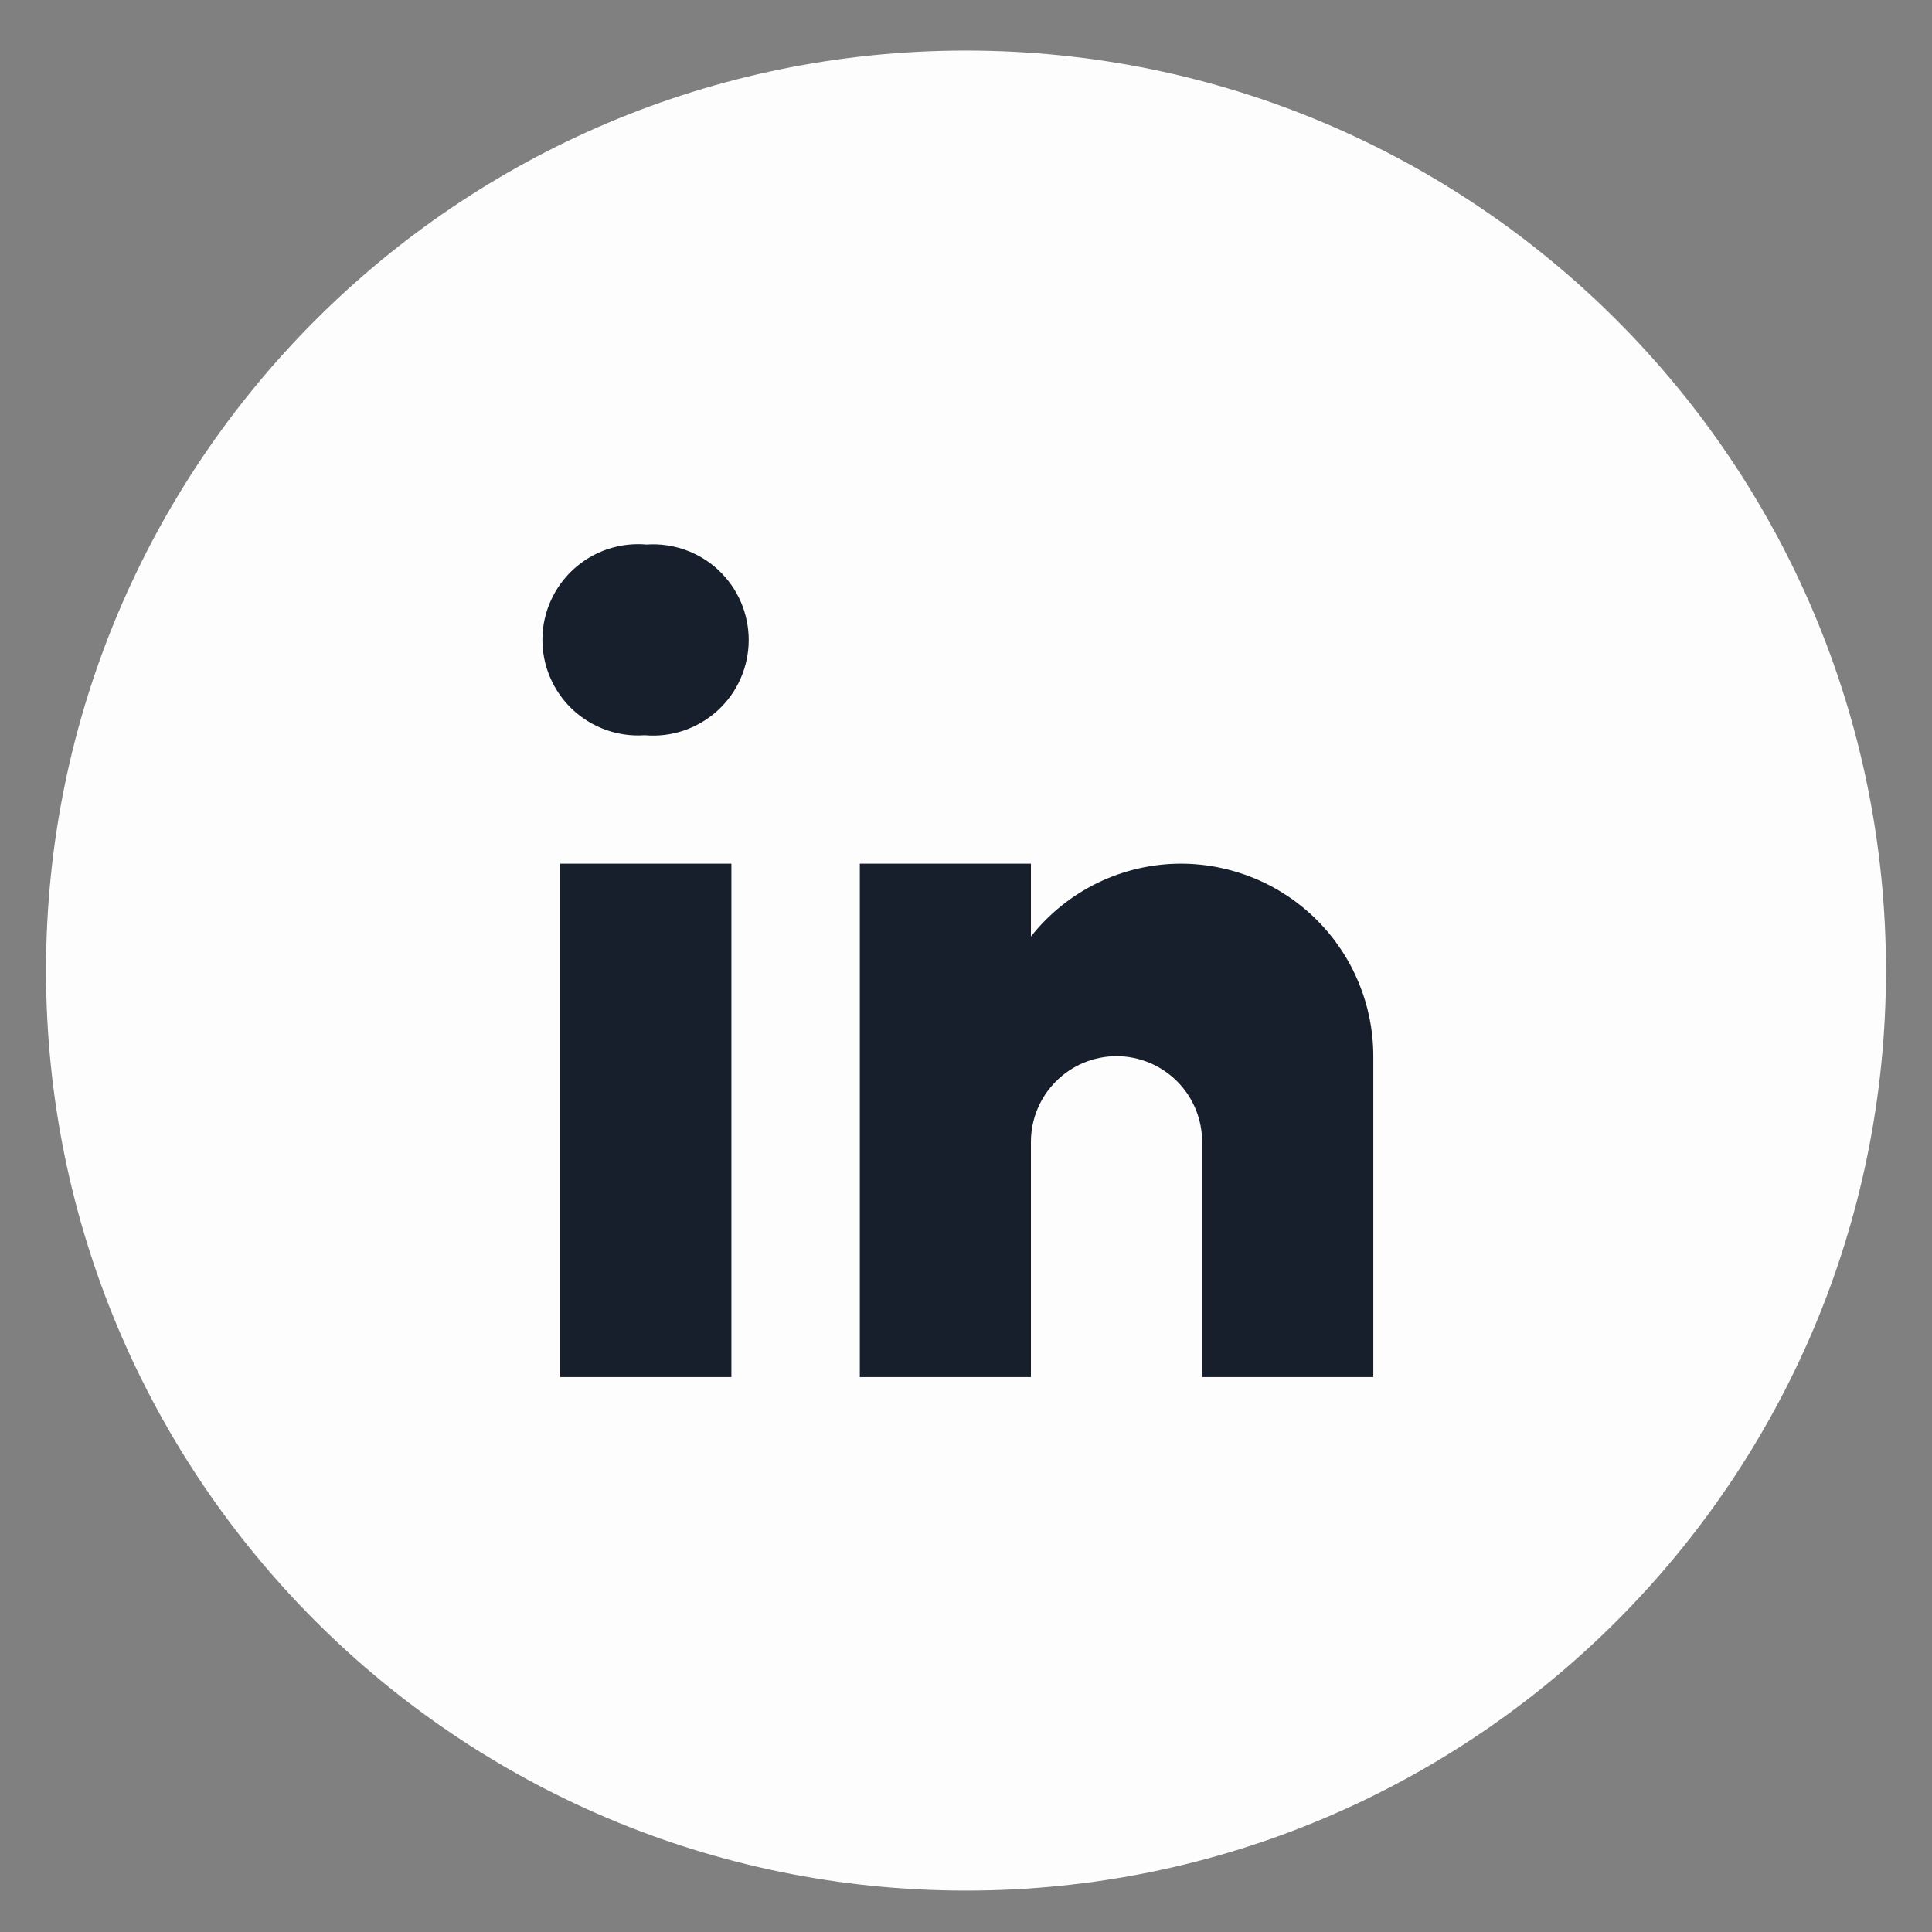
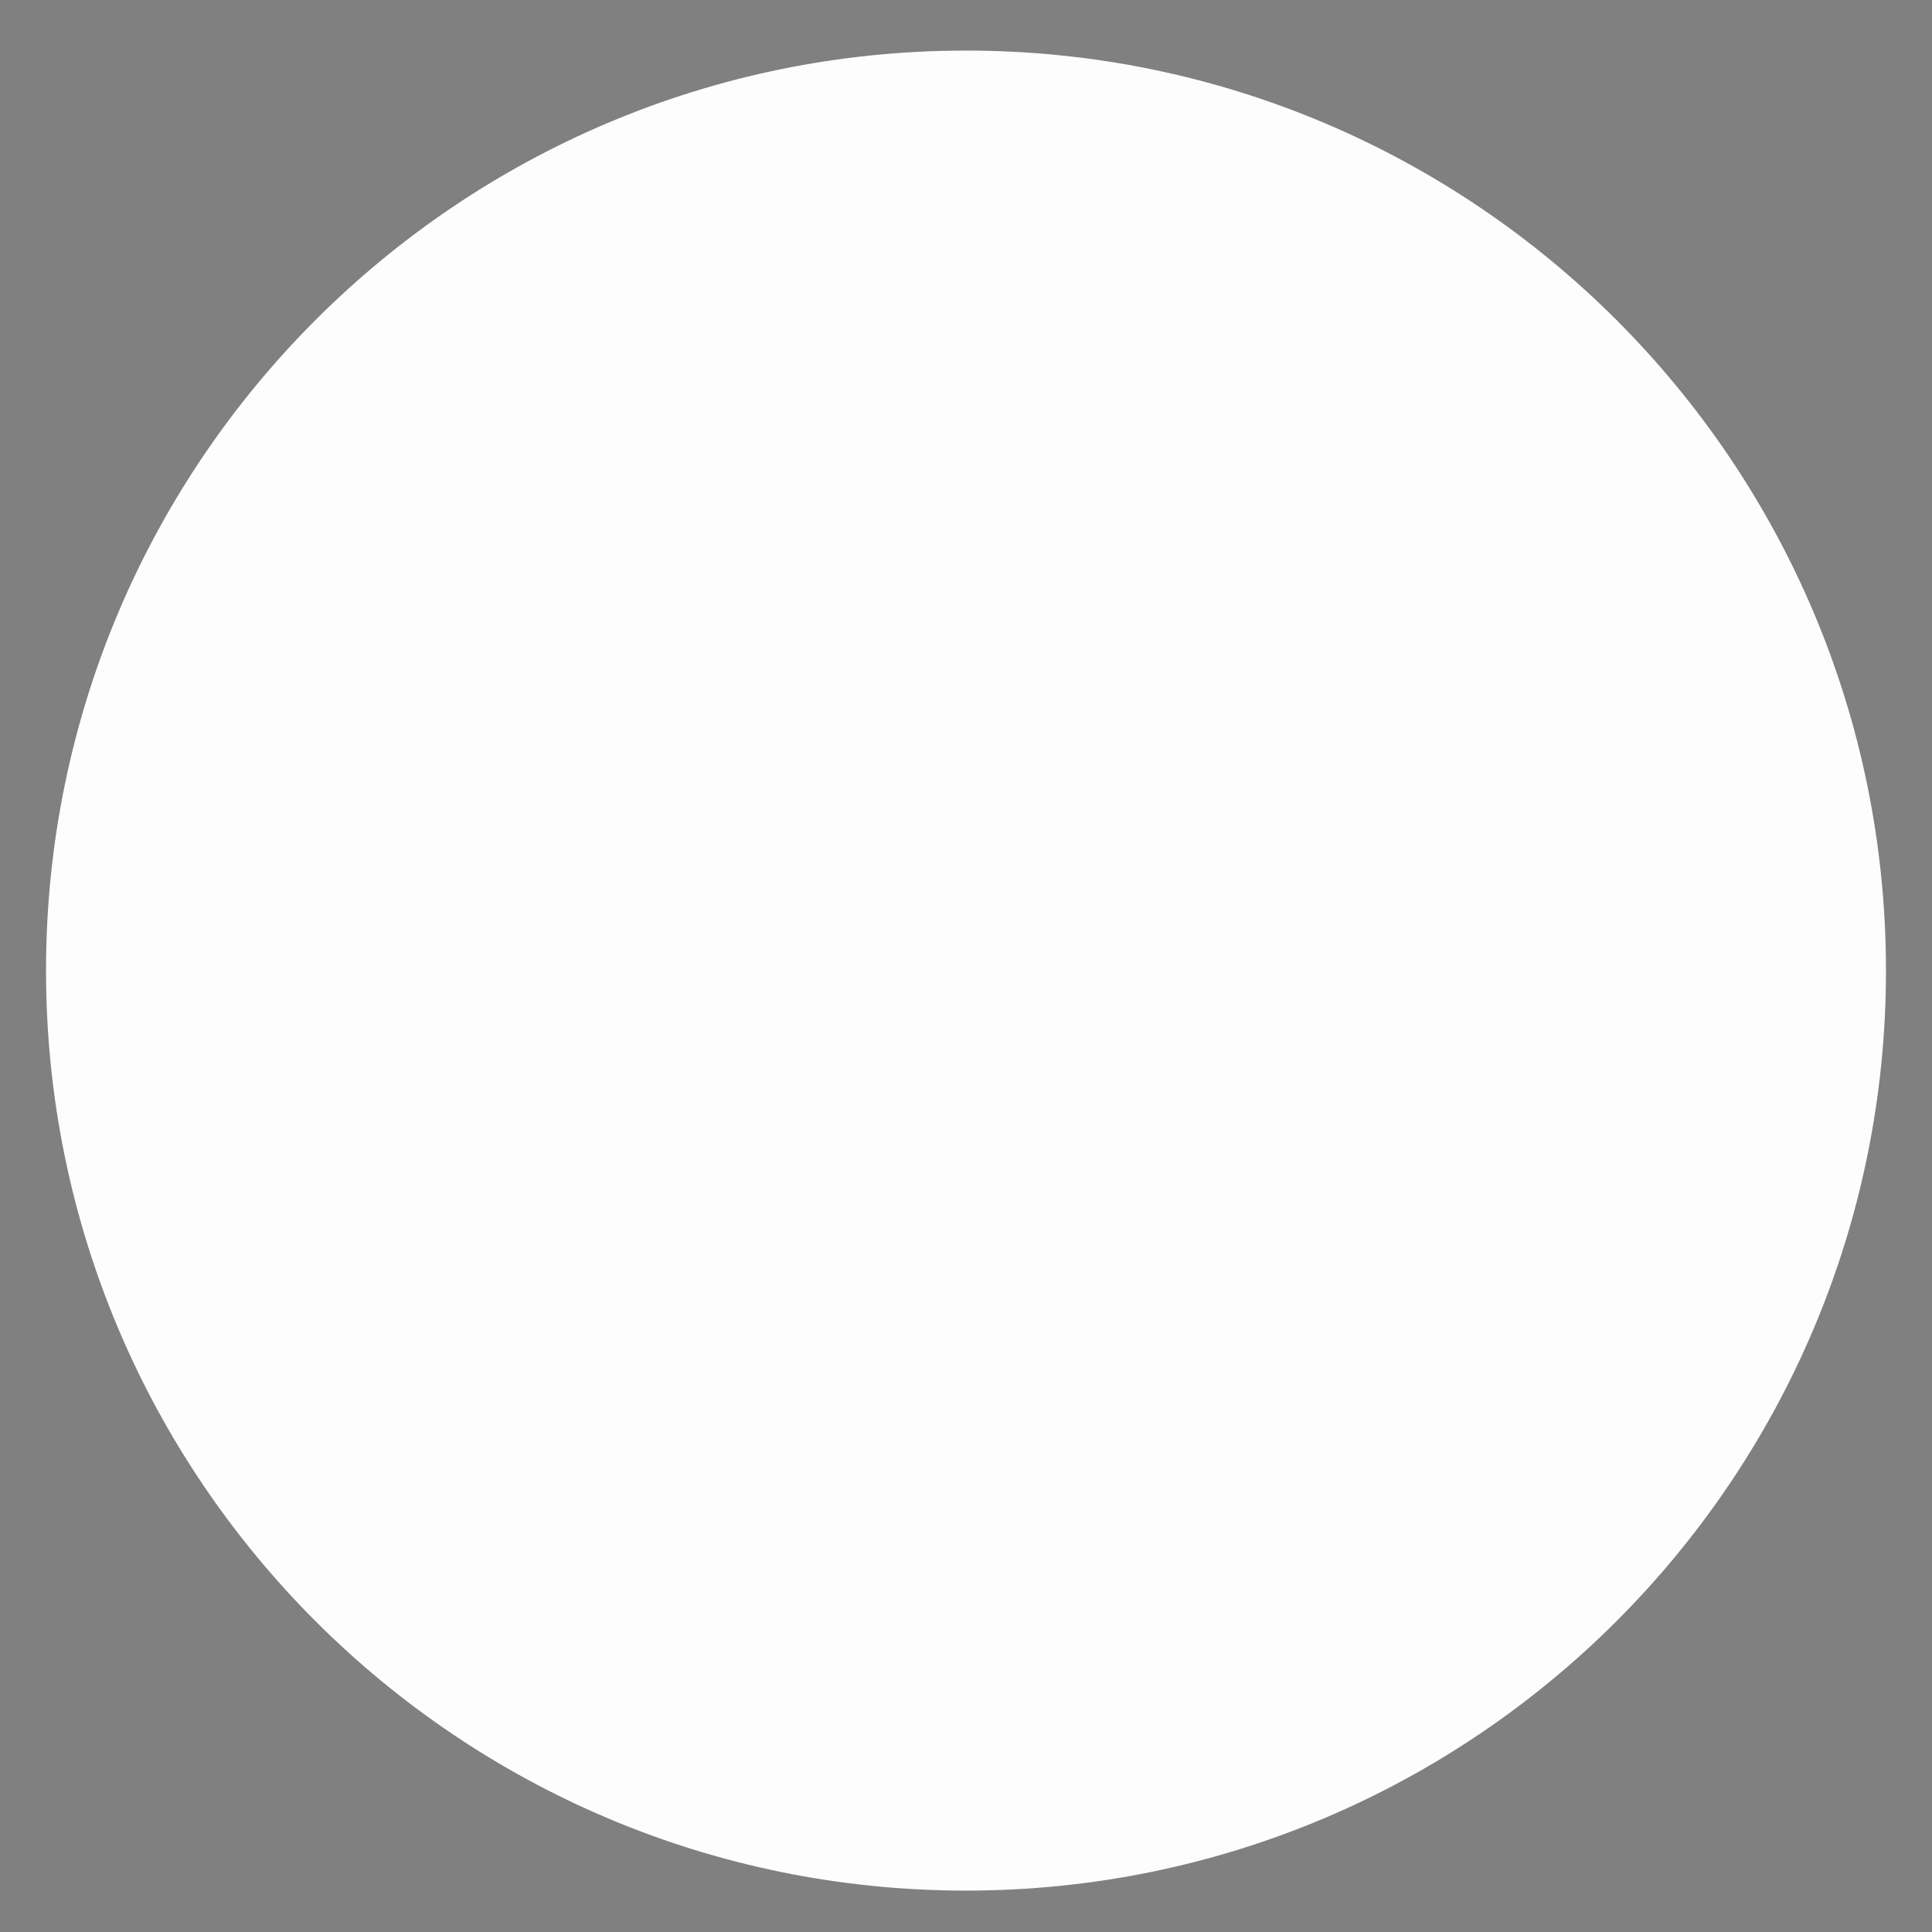
<svg xmlns="http://www.w3.org/2000/svg" width="28" height="28" viewBox="0 0 28 28" fill="none">
  <rect x="0" y="0" width="28" height="28" fill="#808080" stroke="none" />
  <path d="M27.333 14.067C27.333 21.43 21.364 27.4 14 27.4C6.636 27.4 0.667 21.43 0.667 14.067C0.667 6.703 6.636 0.733 14 0.733C21.364 0.733 27.333 6.703 27.333 14.067Z" fill="#FDFDFD" />
-   <path d="M9.351 10.656H9.333C9.143 10.668 8.952 10.64 8.773 10.575C8.594 10.51 8.43 10.408 8.291 10.277C8.153 10.145 8.044 9.987 7.97 9.811C7.895 9.635 7.859 9.446 7.861 9.255C7.863 9.064 7.905 8.876 7.984 8.702C8.062 8.528 8.176 8.373 8.317 8.245C8.459 8.117 8.625 8.019 8.806 7.959C8.987 7.898 9.179 7.875 9.369 7.892C9.559 7.879 9.75 7.905 9.93 7.969C10.11 8.033 10.275 8.133 10.414 8.264C10.553 8.395 10.664 8.553 10.739 8.728C10.814 8.904 10.852 9.093 10.851 9.283C10.85 9.474 10.809 9.663 10.732 9.837C10.655 10.012 10.542 10.168 10.401 10.297C10.26 10.426 10.094 10.524 9.914 10.586C9.733 10.648 9.542 10.672 9.351 10.656ZM8.12 12.517H10.6V19.958H8.12V12.517ZM17.112 12.517C16.694 12.518 16.282 12.613 15.906 12.796C15.53 12.979 15.2 13.245 14.941 13.573V12.517H12.461V19.958H14.941V16.548C14.941 16.219 15.072 15.903 15.305 15.671C15.537 15.438 15.853 15.307 16.182 15.307C16.511 15.307 16.826 15.438 17.059 15.671C17.291 15.903 17.422 16.219 17.422 16.548V19.958H19.903V15.307C19.903 14.567 19.609 13.857 19.085 13.334C18.562 12.811 17.852 12.517 17.112 12.517Z" fill="#181F2C" />
</svg>